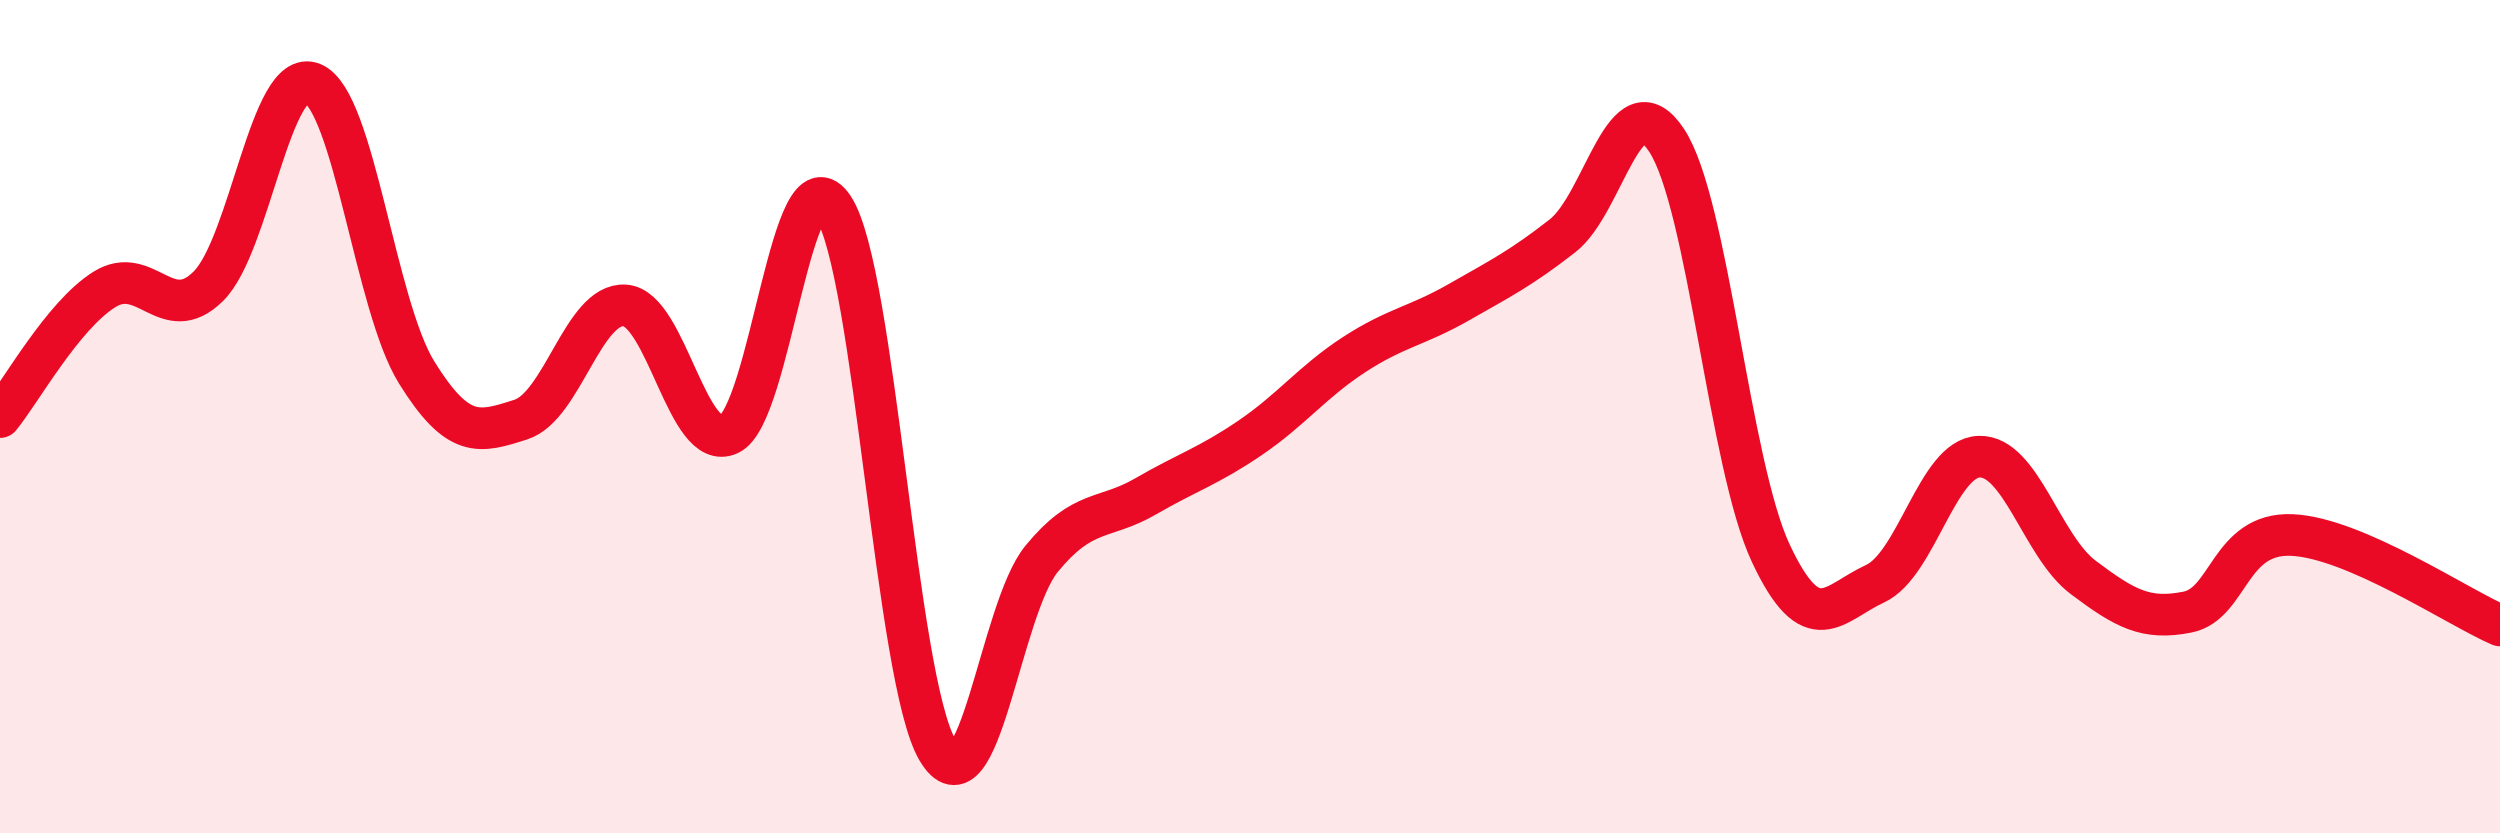
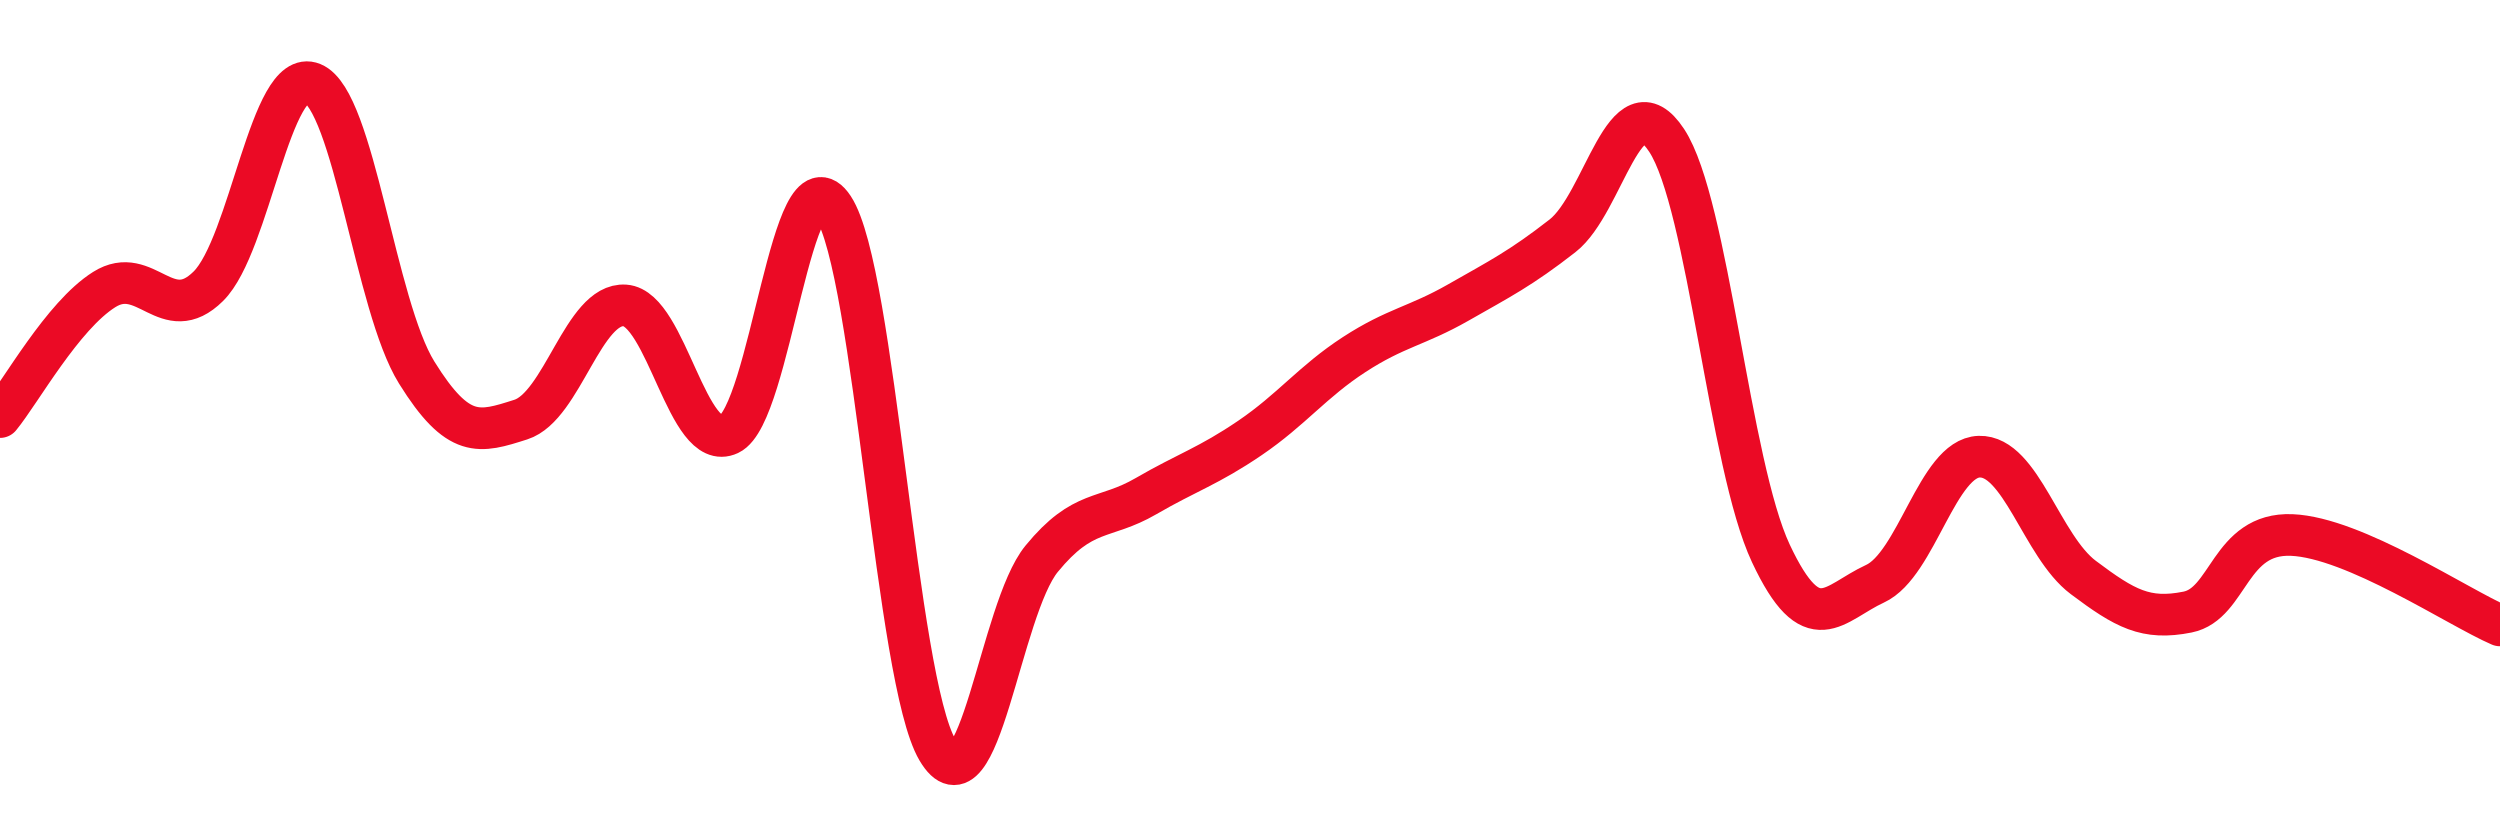
<svg xmlns="http://www.w3.org/2000/svg" width="60" height="20" viewBox="0 0 60 20">
-   <path d="M 0,10.01 C 0.5,9.4 1.5,7.58 2.5,6.95 C 3.5,6.32 4,7.86 5,6.87 C 6,5.88 6.5,1.59 7.5,2 C 8.5,2.41 9,7.33 10,8.94 C 11,10.55 11.5,10.39 12.5,10.07 C 13.5,9.75 14,7.26 15,7.33 C 16,7.4 16.5,10.89 17.5,10.42 C 18.5,9.95 19,3.46 20,4.98 C 21,6.5 21.5,16.31 22.5,18 C 23.5,19.69 24,14.63 25,13.41 C 26,12.19 26.5,12.49 27.5,11.91 C 28.5,11.33 29,11.19 30,10.51 C 31,9.83 31.5,9.16 32.5,8.51 C 33.5,7.86 34,7.83 35,7.26 C 36,6.69 36.5,6.44 37.5,5.66 C 38.5,4.88 39,1.85 40,3.37 C 41,4.89 41.5,11.15 42.5,13.28 C 43.5,15.41 44,14.47 45,14.01 C 46,13.55 46.5,10.99 47.5,10.96 C 48.5,10.93 49,13.11 50,13.86 C 51,14.61 51.5,14.89 52.5,14.69 C 53.5,14.49 53.5,12.78 55,12.84 C 56.5,12.9 59,14.58 60,15.01L60 20L0 20Z" fill="#EB0A25" opacity="0.1" stroke-linecap="round" stroke-linejoin="round" />
  <path d="M 0,10.01 C 0.5,9.4 1.5,7.58 2.5,6.95 C 3.5,6.32 4,7.86 5,6.87 C 6,5.88 6.5,1.59 7.5,2 C 8.5,2.41 9,7.33 10,8.94 C 11,10.55 11.5,10.39 12.5,10.07 C 13.5,9.75 14,7.26 15,7.33 C 16,7.4 16.5,10.89 17.5,10.42 C 18.5,9.95 19,3.46 20,4.98 C 21,6.5 21.5,16.31 22.5,18 C 23.5,19.69 24,14.63 25,13.41 C 26,12.19 26.5,12.49 27.5,11.91 C 28.5,11.33 29,11.19 30,10.51 C 31,9.83 31.5,9.16 32.5,8.51 C 33.5,7.86 34,7.83 35,7.26 C 36,6.69 36.5,6.44 37.5,5.66 C 38.5,4.88 39,1.85 40,3.37 C 41,4.89 41.5,11.15 42.5,13.28 C 43.5,15.41 44,14.47 45,14.01 C 46,13.55 46.5,10.99 47.5,10.96 C 48.5,10.93 49,13.11 50,13.86 C 51,14.61 51.5,14.89 52.5,14.69 C 53.5,14.49 53.5,12.78 55,12.84 C 56.5,12.9 59,14.58 60,15.01" stroke="#EB0A25" stroke-width="1" fill="none" stroke-linecap="round" stroke-linejoin="round" />
</svg>